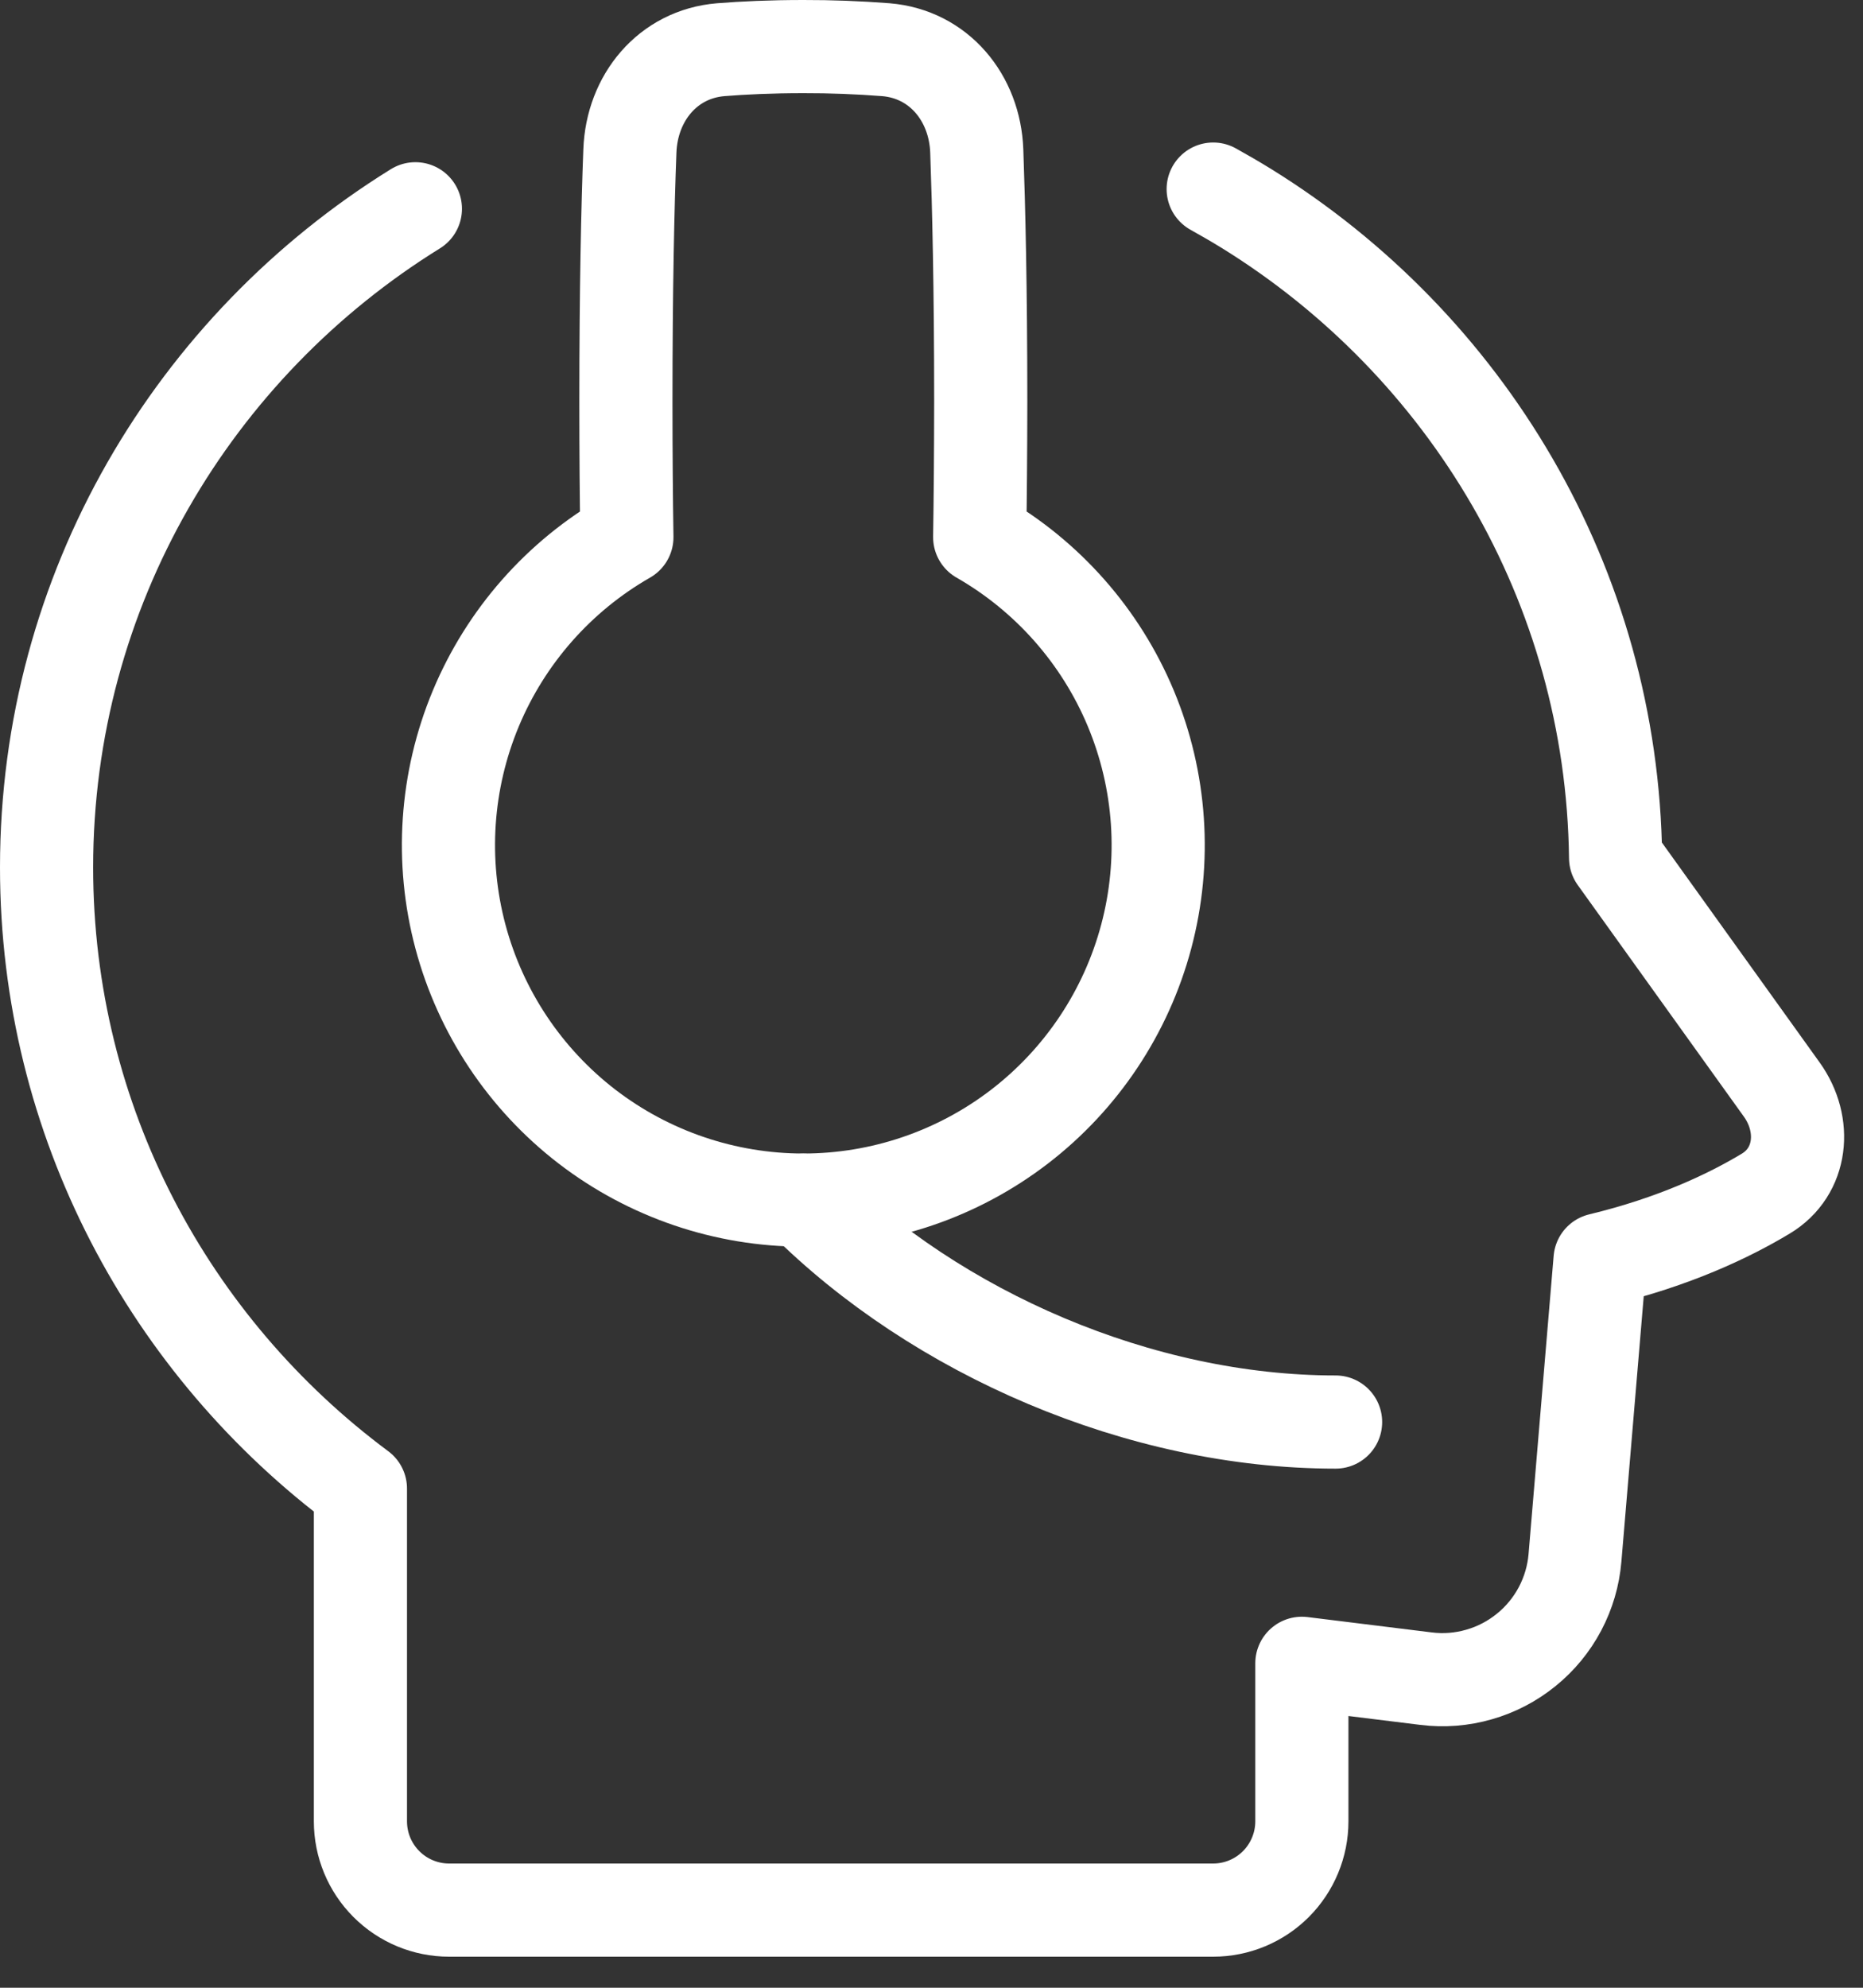
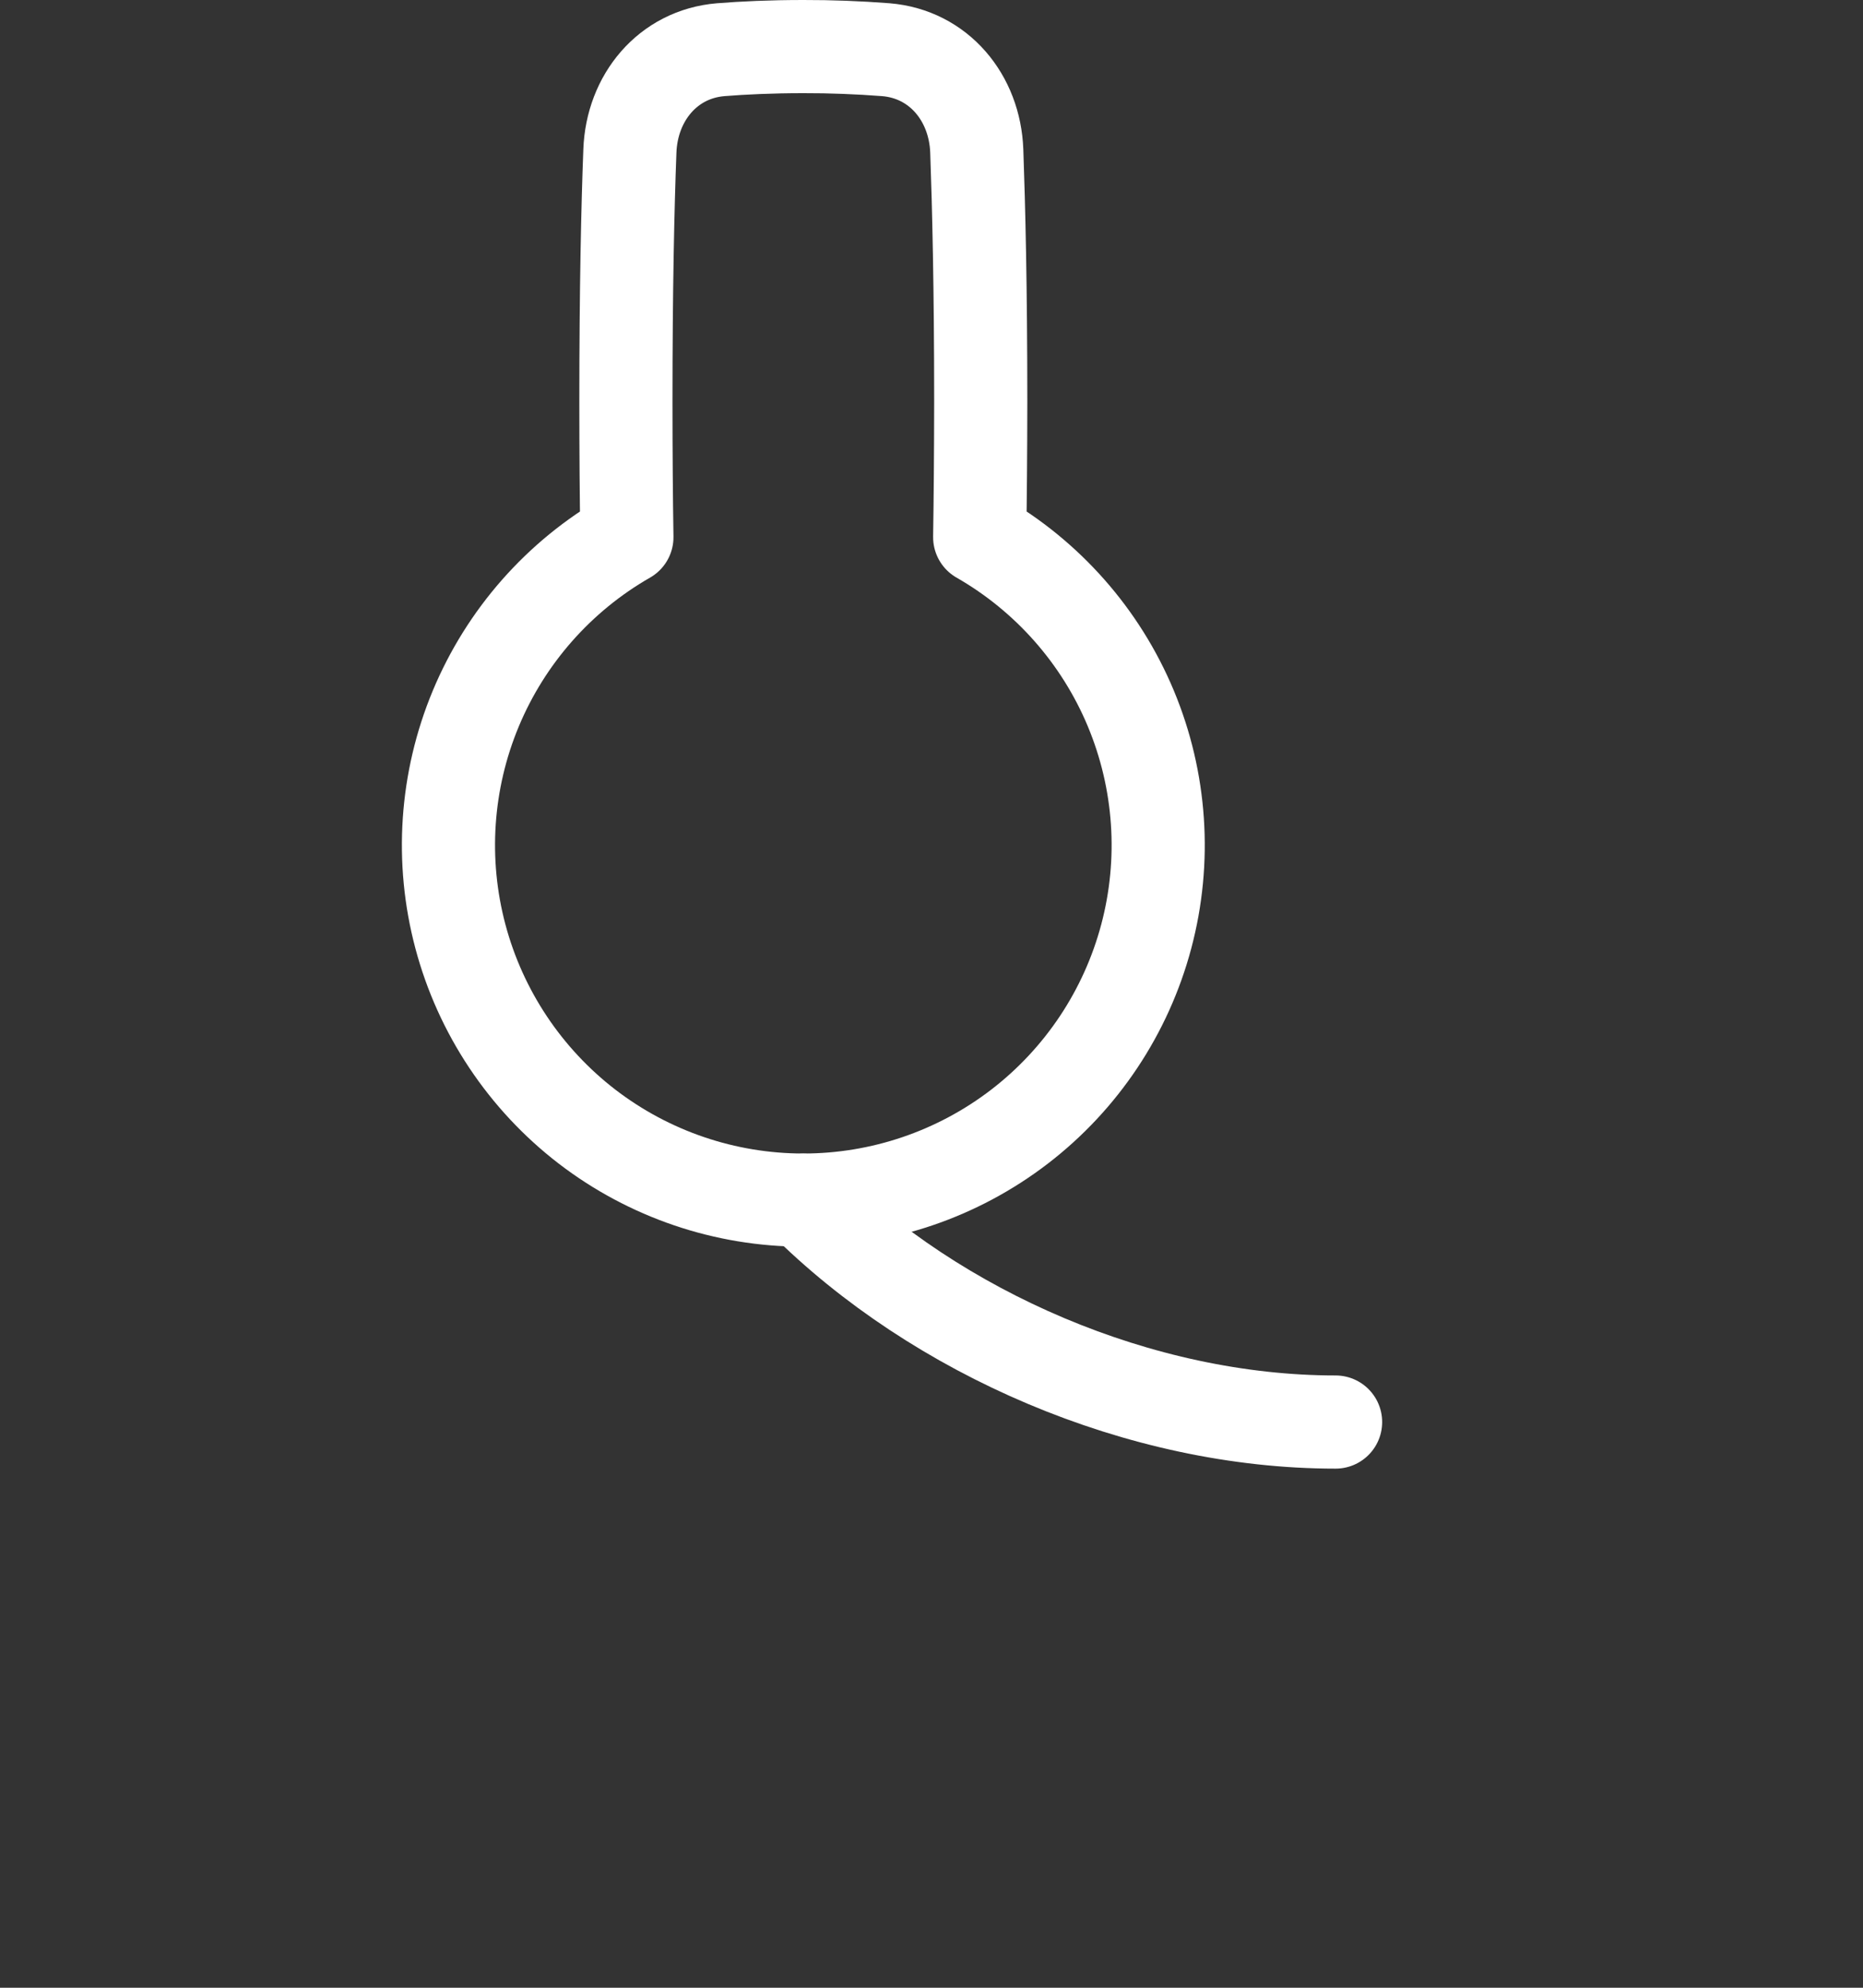
<svg xmlns="http://www.w3.org/2000/svg" width="30" height="32" viewBox="0 0 30 32" fill="none">
  <rect x="0" y="0" width="30" height="32" fill="#333333" stroke="none" />
-   <path d="M19.536 3.044C19.72 3.146 19.901 3.251 20.079 3.361C23.605 5.546 25.963 9.404 26.016 13.811L28.693 17.542C29.095 18.103 29.025 18.861 28.434 19.216C27.841 19.573 26.96 19.991 25.766 20.279L25.362 25.078C25.338 25.365 25.256 25.645 25.121 25.9C24.986 26.155 24.801 26.38 24.577 26.561C24.353 26.743 24.095 26.878 23.817 26.957C23.54 27.037 23.25 27.06 22.964 27.024L20.964 26.777V29.321C20.964 29.7 20.813 30.063 20.546 30.331C20.278 30.599 19.915 30.75 19.536 30.75H7.231C6.853 30.75 6.489 30.599 6.222 30.331C5.954 30.063 5.804 29.7 5.804 29.321V23.964C2.736 21.684 0.75 18.053 0.75 13.964C0.75 9.493 3.122 5.571 6.689 3.361" stroke="white" stroke-width="1.5" stroke-linecap="round" stroke-linejoin="round" />
  <path d="M10.095 8.648C9.002 9.274 8.147 10.244 7.662 11.406C7.177 12.569 7.09 13.859 7.414 15.076C7.738 16.293 8.455 17.369 9.453 18.137C10.452 18.904 11.676 19.32 12.936 19.32C14.195 19.32 15.419 18.904 16.418 18.137C17.417 17.369 18.134 16.293 18.458 15.076C18.782 13.859 18.695 12.569 18.21 11.406C17.725 10.244 16.869 9.274 15.776 8.648C15.786 8.02 15.792 7.292 15.793 6.464C15.793 4.642 15.761 3.318 15.729 2.432C15.698 1.575 15.119 0.87 14.264 0.8C13.822 0.766 13.379 0.749 12.936 0.75C12.413 0.75 11.971 0.771 11.607 0.8C10.753 0.87 10.174 1.575 10.143 2.432C10.109 3.318 10.079 4.642 10.079 6.464C10.079 7.292 10.085 8.02 10.095 8.648Z" stroke="white" stroke-width="1.5" stroke-linecap="round" stroke-linejoin="round" />
  <path d="M12.936 19.322C15.079 21.464 18.364 22.893 21.507 22.893" stroke="white" stroke-width="1.5" stroke-linecap="round" stroke-linejoin="round" />
</svg>